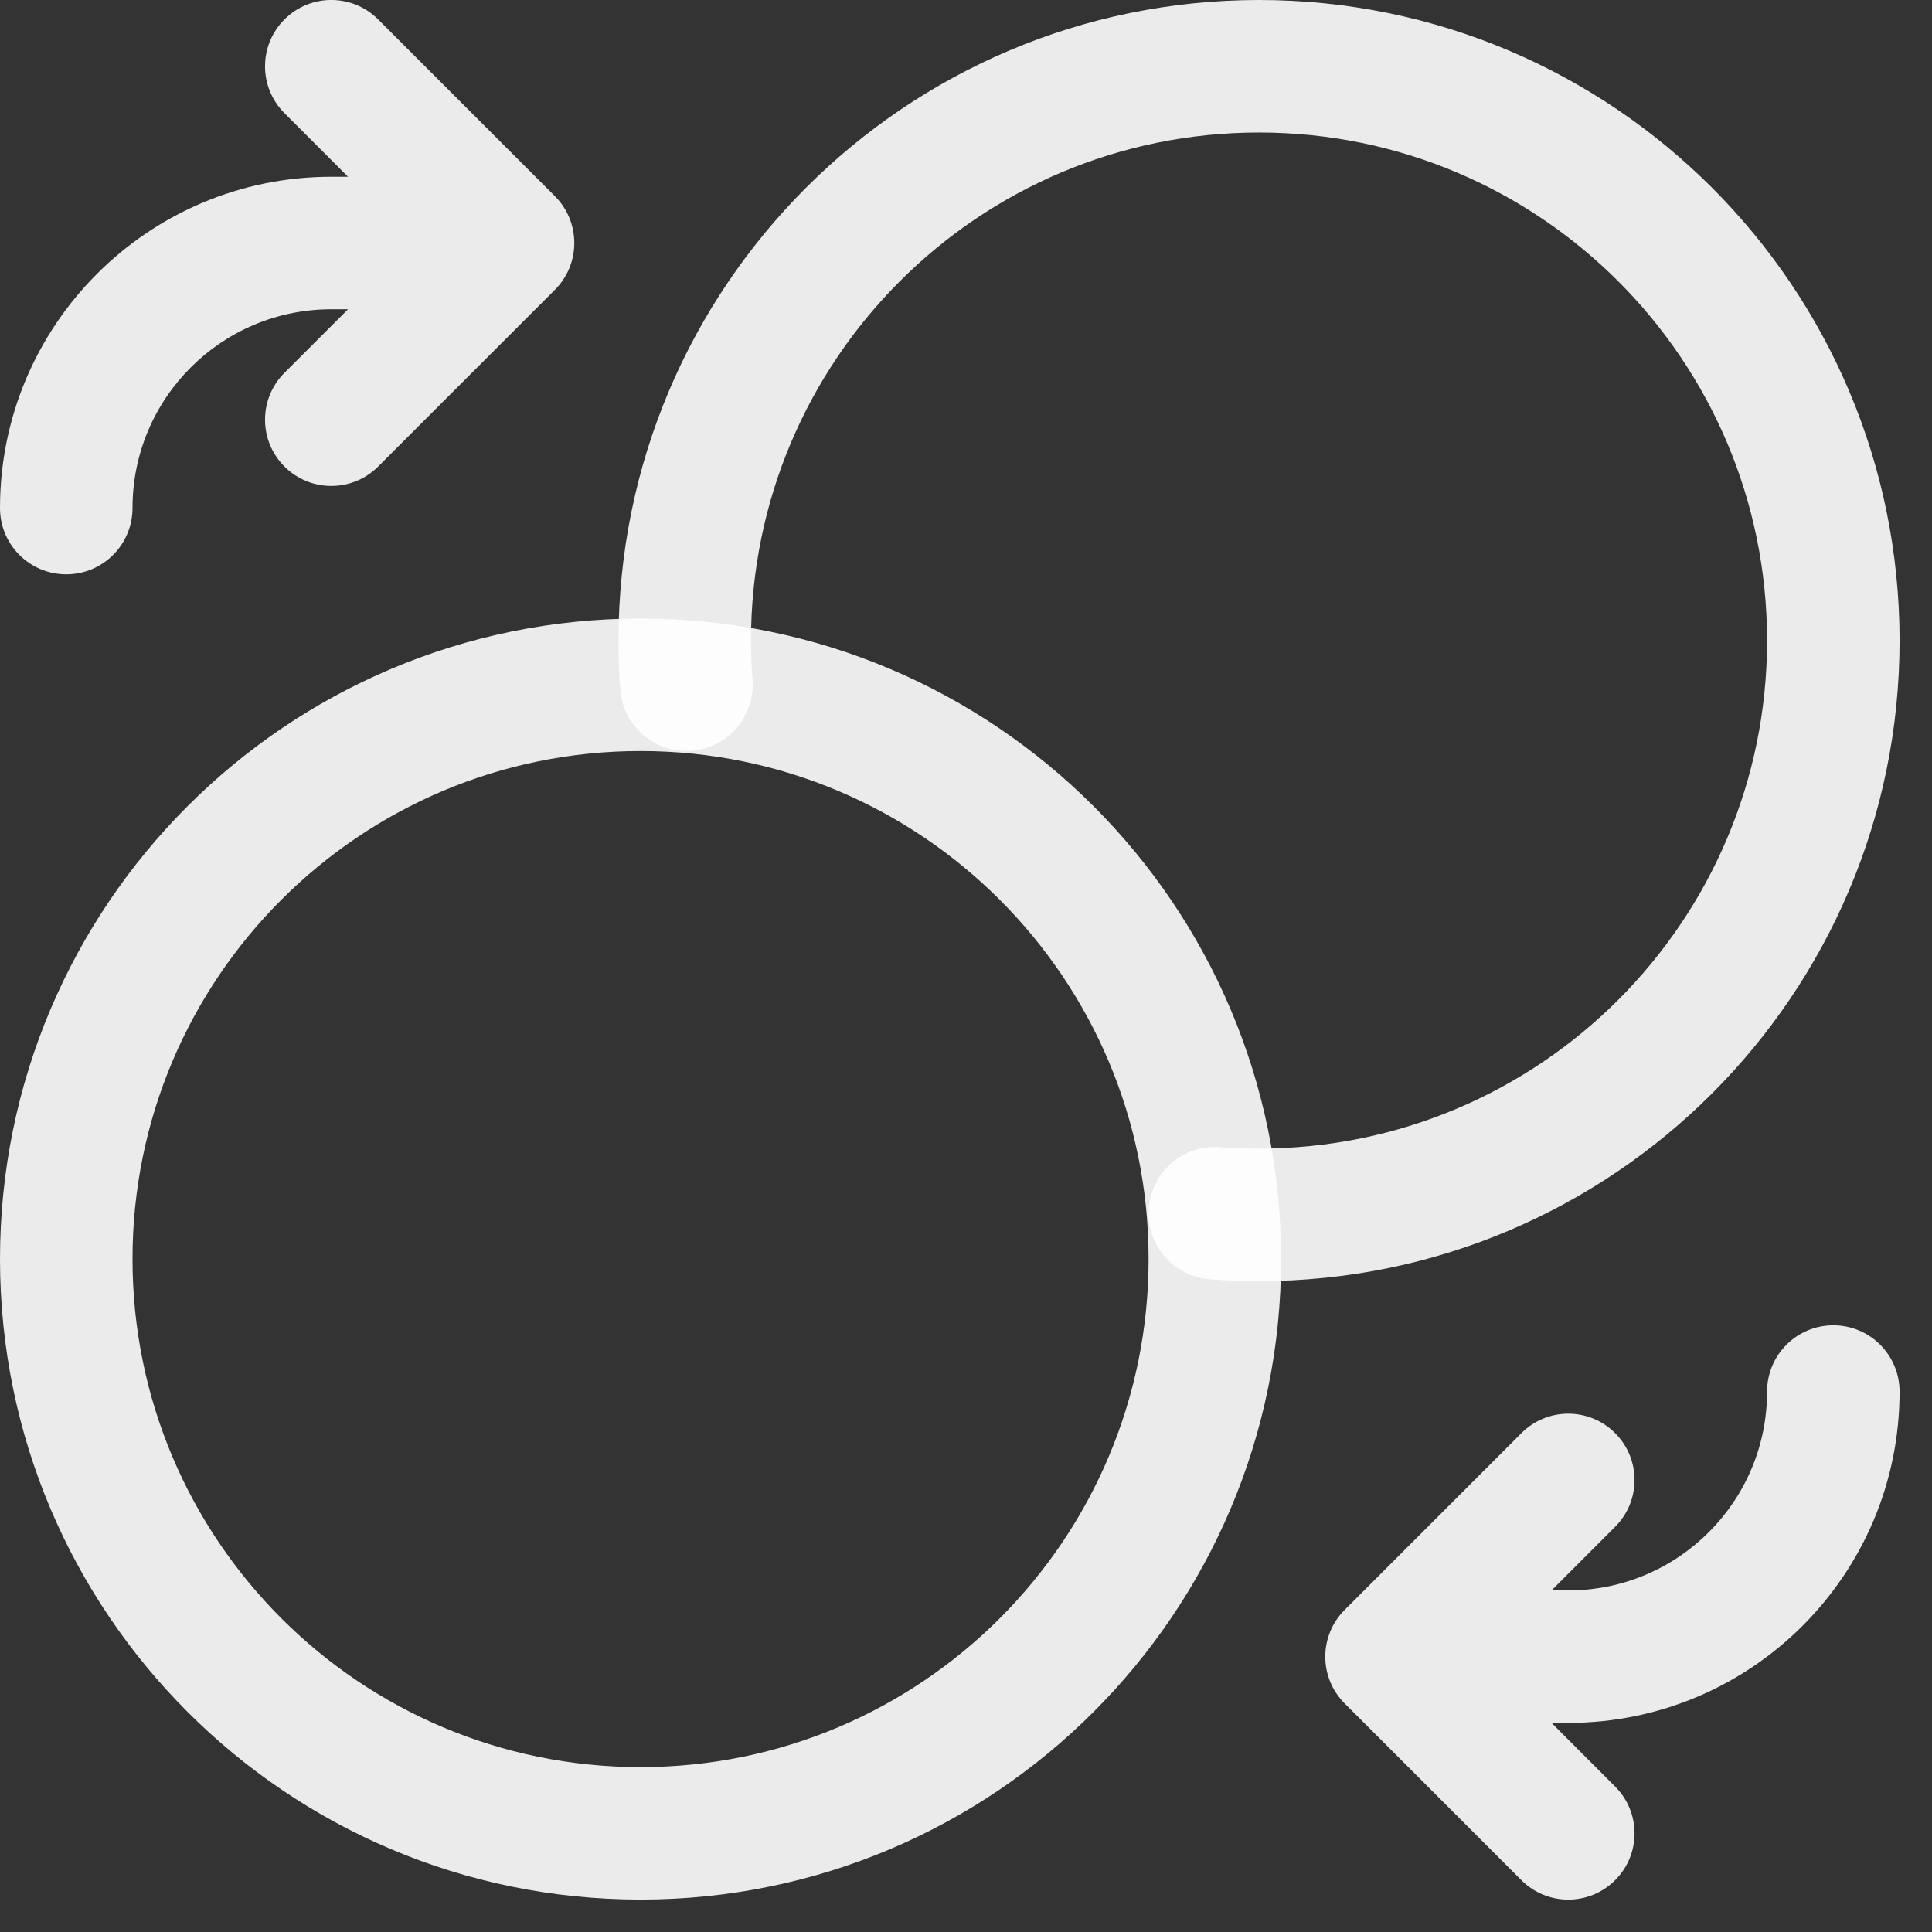
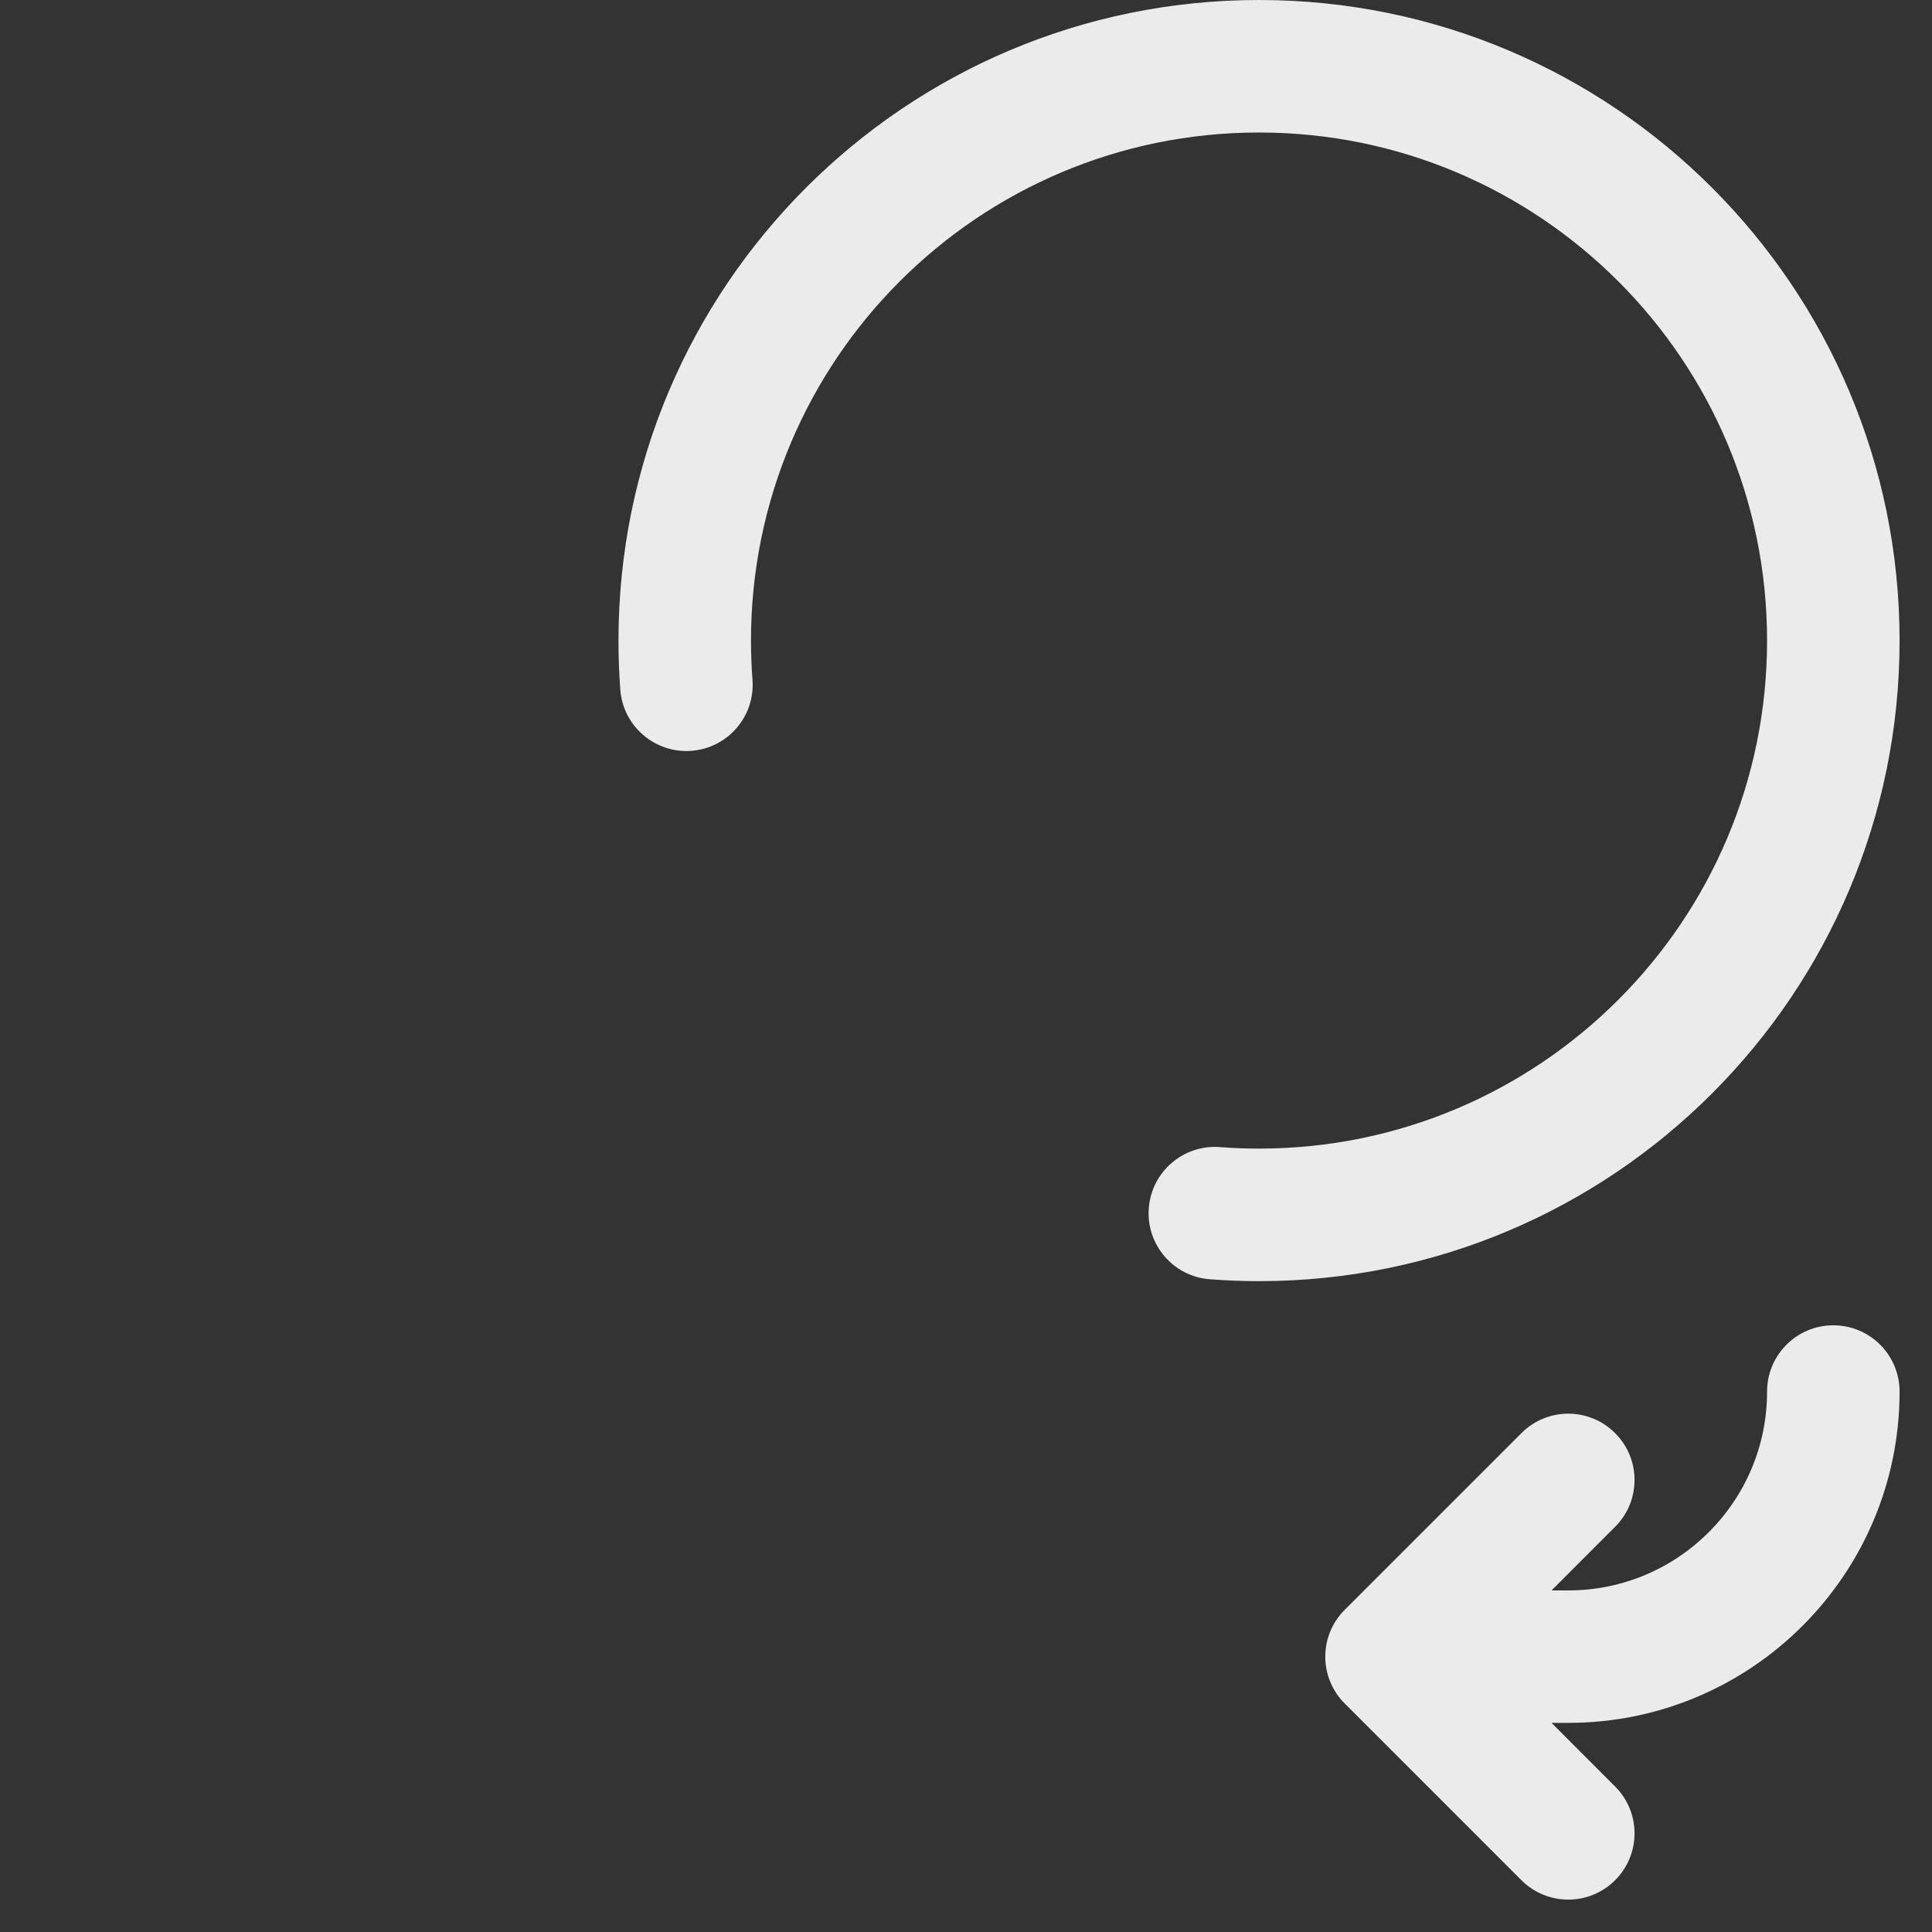
<svg xmlns="http://www.w3.org/2000/svg" width="41" height="41" viewBox="0 0 41 41" fill="none">
  <rect x="0" y="0" width="41" height="41" fill="#333333" stroke="none" />
  <path fill-rule="evenodd" clip-rule="evenodd" d="M26.718 2.812C32.673 2.812 37.5 7.639 37.5 13.595C37.5 19.549 32.673 24.375 26.718 24.375C26.439 24.375 26.162 24.364 25.888 24.343C25.113 24.285 24.438 24.864 24.379 25.64C24.32 26.413 24.9 27.09 25.674 27.148C26.019 27.174 26.367 27.188 26.718 27.188C34.226 27.188 40.312 21.102 40.312 13.595C40.312 6.087 34.226 0 26.718 0C19.211 0 13.125 6.087 13.125 13.595C13.125 13.945 13.138 14.293 13.164 14.639C13.223 15.412 13.899 15.992 14.673 15.934C15.448 15.874 16.028 15.2 15.969 14.425C15.948 14.15 15.937 13.873 15.937 13.595C15.937 7.639 20.764 2.812 26.718 2.812Z" fill="white" fill-opacity="0.9" />
-   <path fill-rule="evenodd" clip-rule="evenodd" d="M13.594 15.938C19.548 15.938 24.375 20.765 24.375 26.718C24.375 32.673 19.548 37.501 13.594 37.501C7.639 37.501 2.812 32.673 2.812 26.718C2.812 20.765 7.639 15.938 13.594 15.938ZM27.187 26.718C27.187 19.212 21.101 13.126 13.594 13.126C6.086 13.126 0 19.212 0 26.718C0 34.227 6.086 40.312 13.594 40.312C21.101 40.312 27.187 34.227 27.187 26.718Z" fill="white" fill-opacity="0.9" />
  <path fill-rule="evenodd" clip-rule="evenodd" d="M38.906 28.125C38.129 28.125 37.5 28.755 37.5 29.532C37.5 31.861 35.611 33.751 33.281 33.751H32.926L34.275 32.401C34.825 31.852 34.825 30.962 34.275 30.413C33.726 29.863 32.836 29.863 32.287 30.413L28.537 34.163C27.987 34.712 27.987 35.602 28.537 36.151L32.287 39.901C32.836 40.45 33.726 40.45 34.275 39.901C34.825 39.352 34.825 38.462 34.275 37.913L32.926 36.562H33.281C37.164 36.562 40.312 33.414 40.312 29.532C40.312 28.755 39.683 28.125 38.906 28.125Z" fill="white" fill-opacity="0.9" />
-   <path fill-rule="evenodd" clip-rule="evenodd" d="M1.406 12.188C2.183 12.188 2.812 11.559 2.812 10.781C2.812 8.451 4.701 6.563 7.031 6.563H7.386L6.037 7.912C5.487 8.461 5.487 9.352 6.037 9.901C6.586 10.45 7.476 10.45 8.025 9.901L11.775 6.151C12.325 5.602 12.325 4.712 11.775 4.162L8.025 0.412C7.476 -0.138 6.586 -0.138 6.037 0.412C5.487 0.962 5.487 1.852 6.037 2.401L7.386 3.751H7.031C3.148 3.751 0 6.899 0 10.781C0 11.559 0.629 12.188 1.406 12.188Z" fill="white" fill-opacity="0.9" />
</svg>